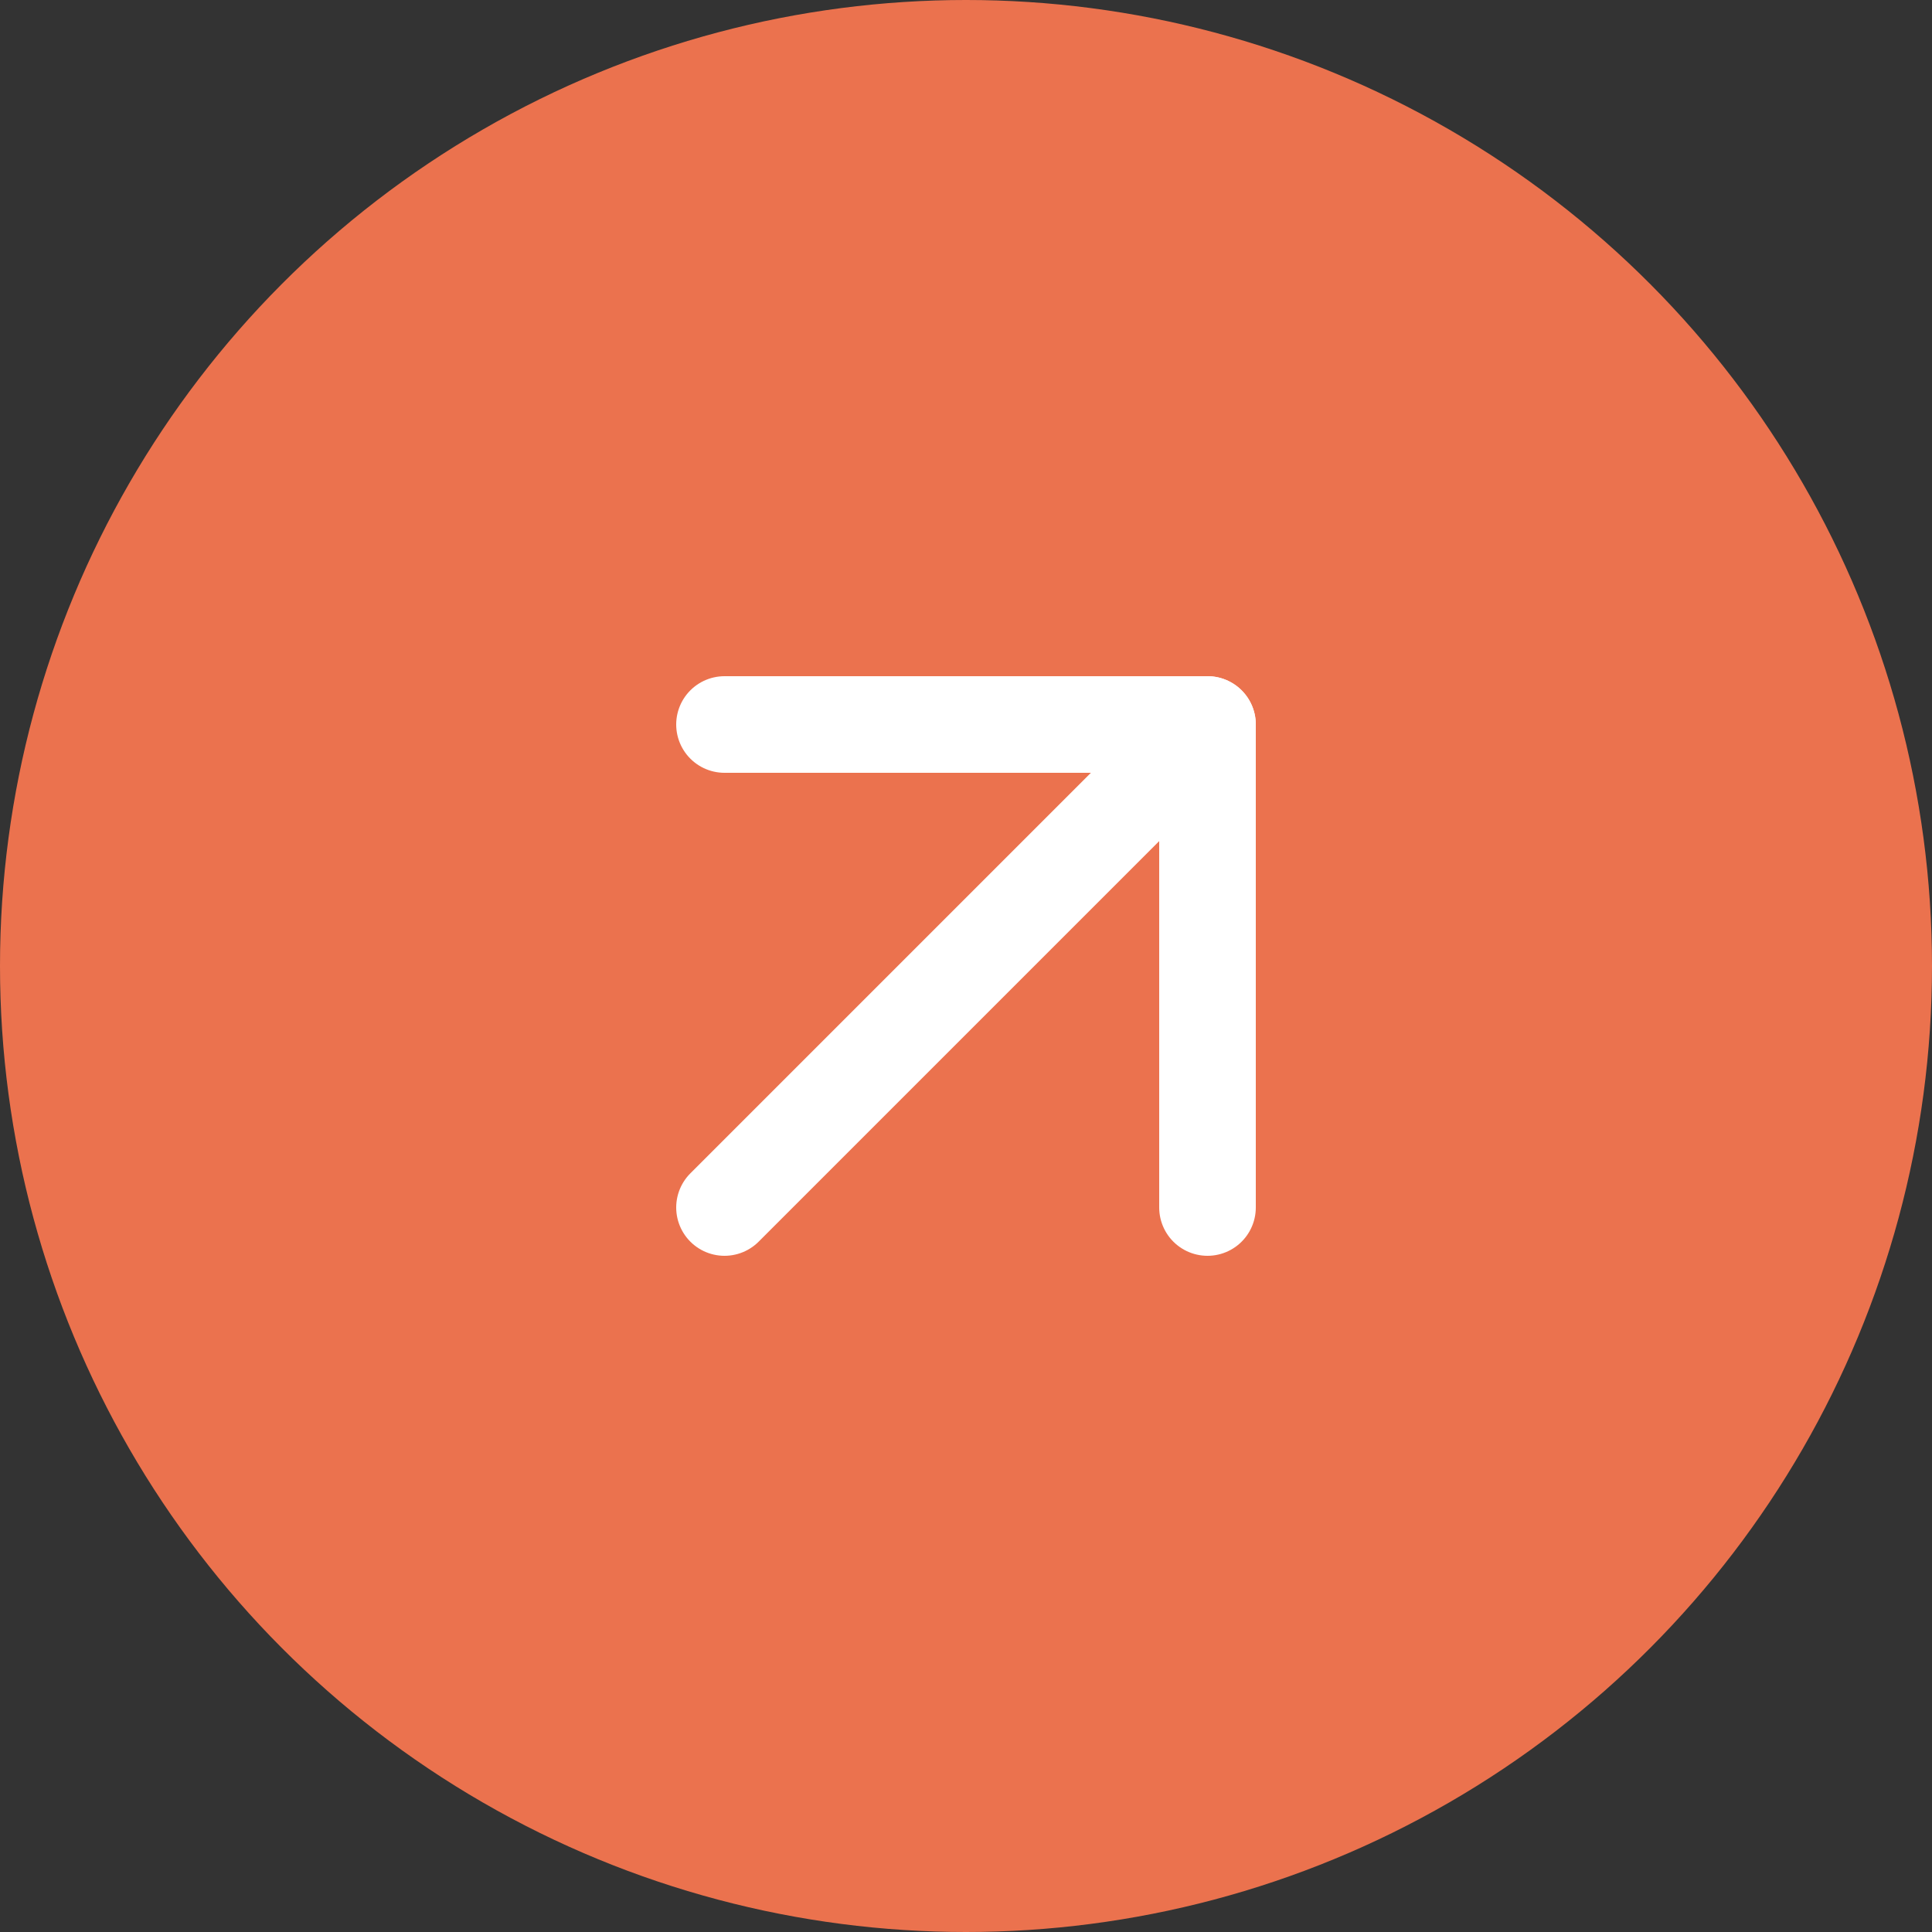
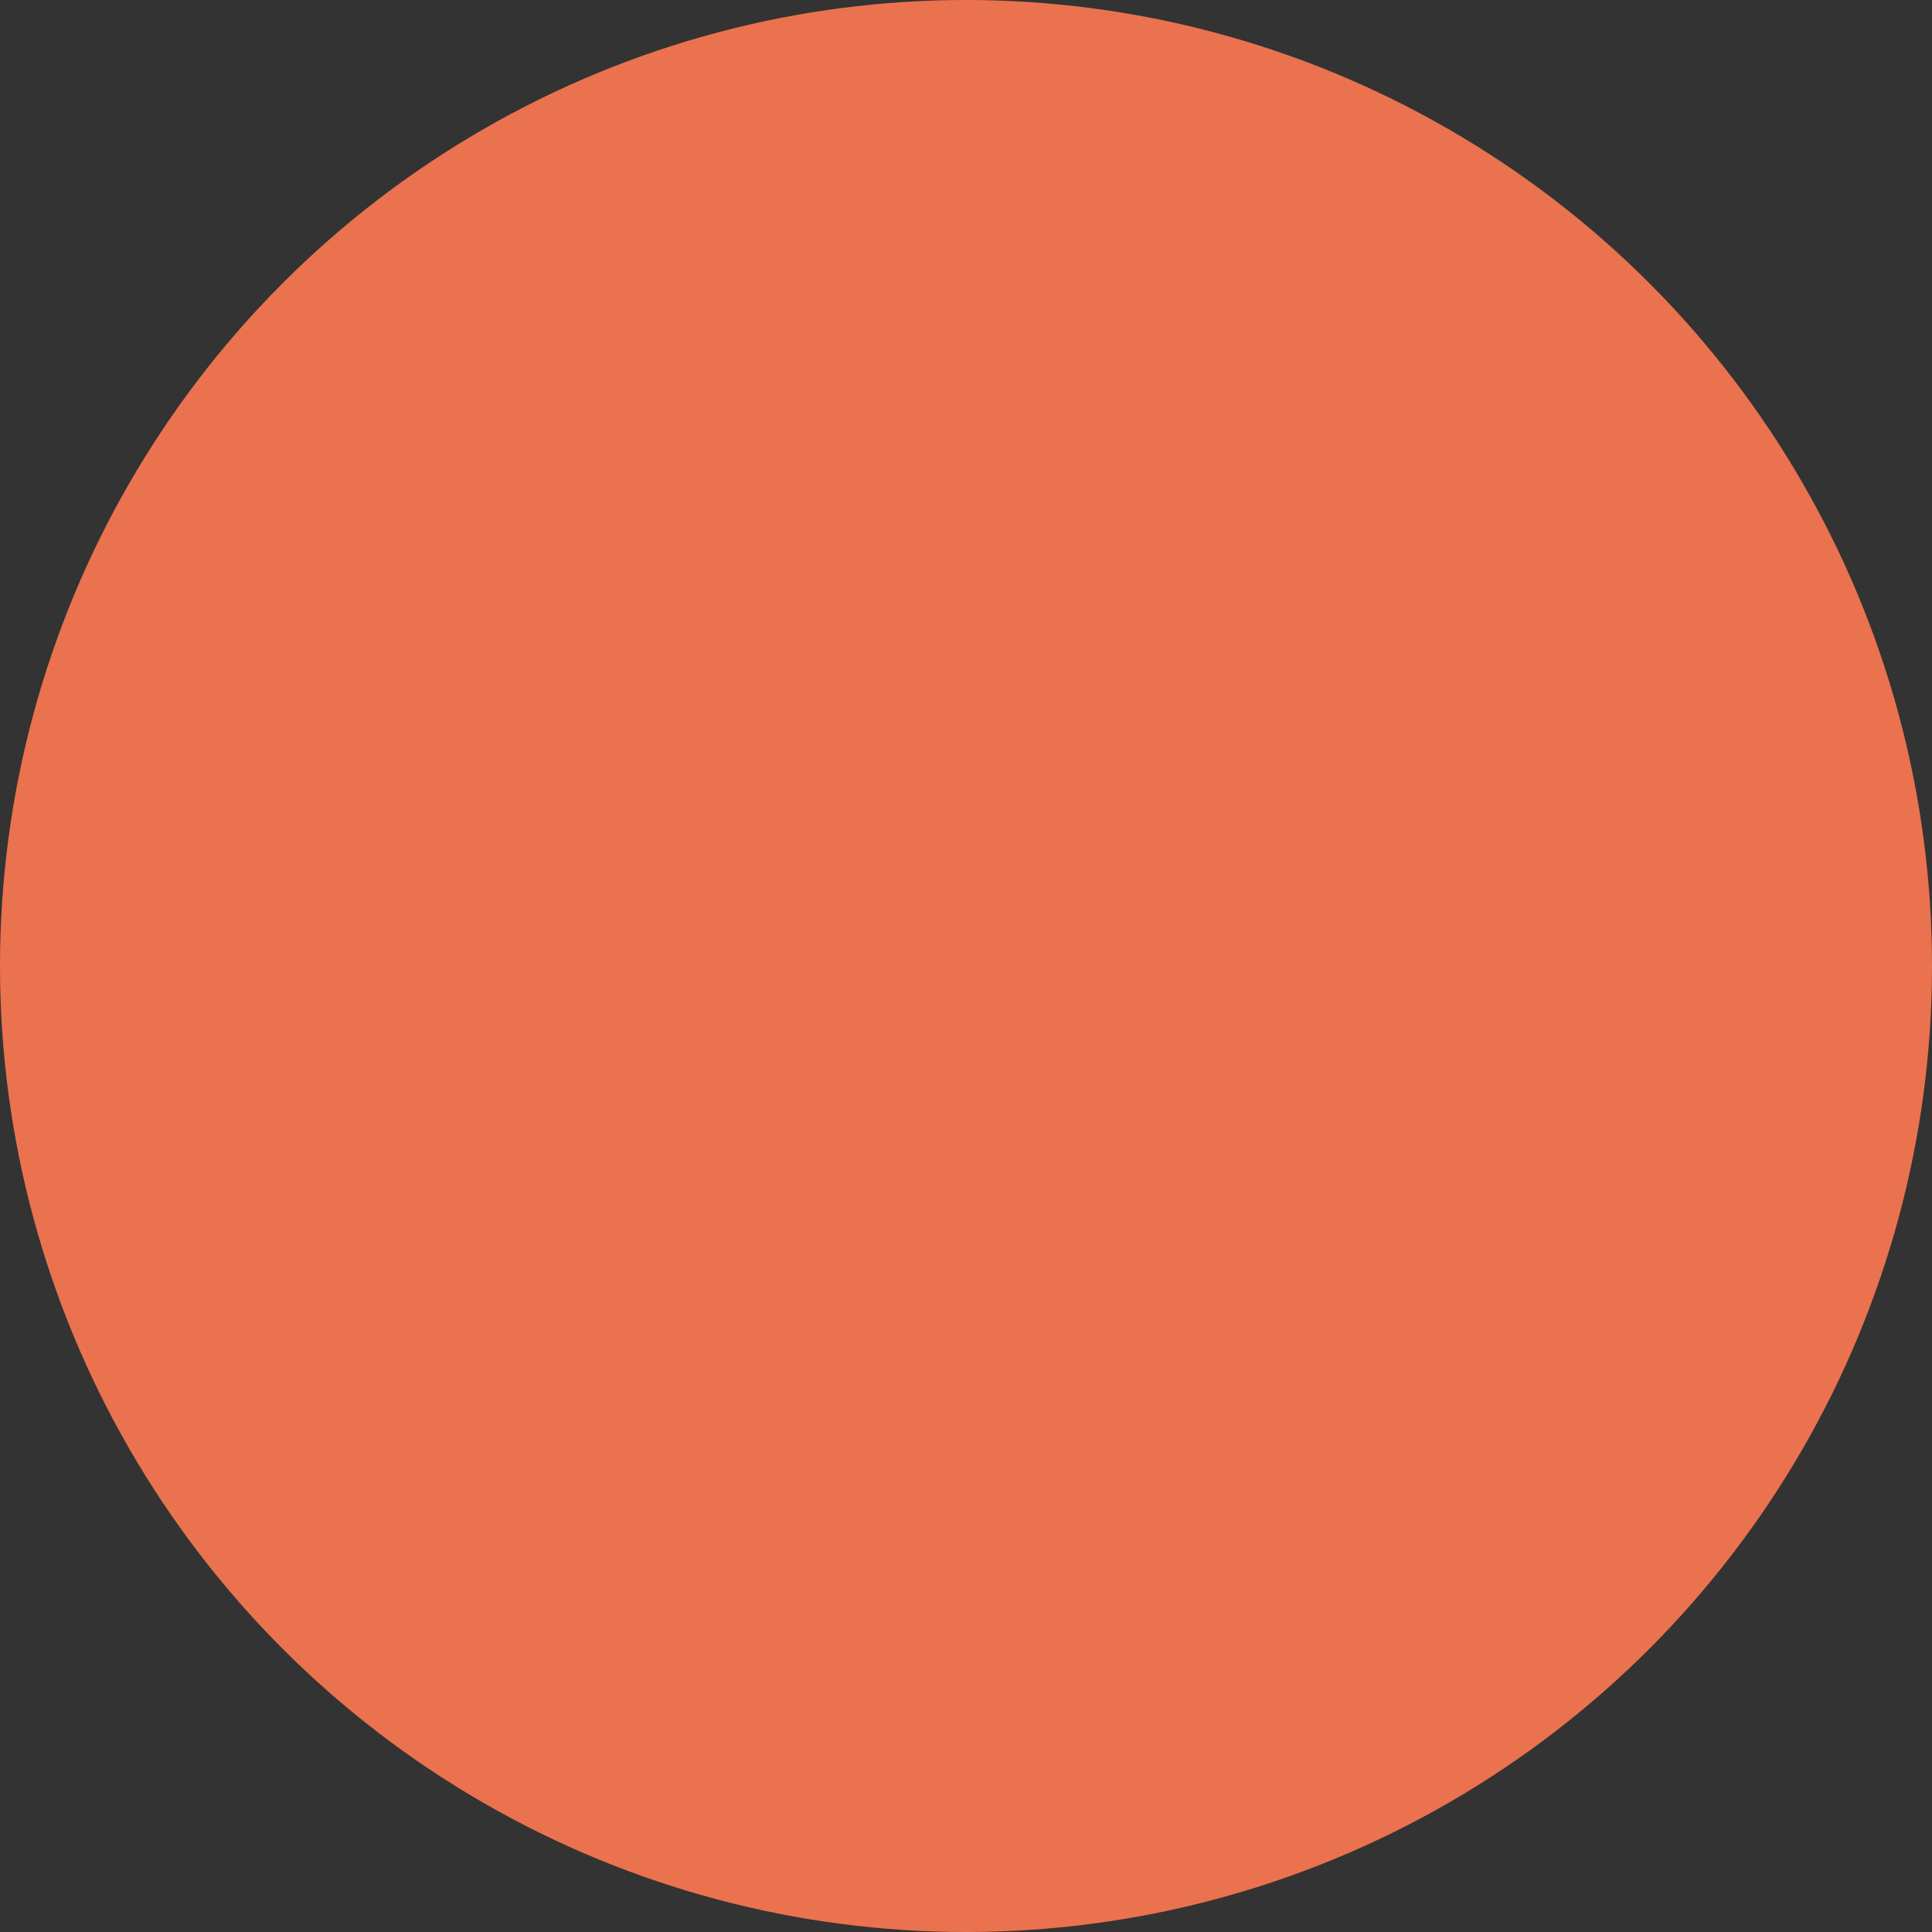
<svg xmlns="http://www.w3.org/2000/svg" width="40" height="40" viewBox="0 0 40 40" fill="none">
  <rect x="0" y="0" width="40" height="40" fill="#333333" stroke="none" />
  <circle cx="20" cy="20" r="20" fill="#EB724E" />
-   <path d="M15 25L25 15" stroke="white" stroke-width="2" stroke-linecap="round" stroke-linejoin="round" />
-   <path d="M15 15H25V25" stroke="white" stroke-width="2" stroke-linecap="round" stroke-linejoin="round" />
</svg>